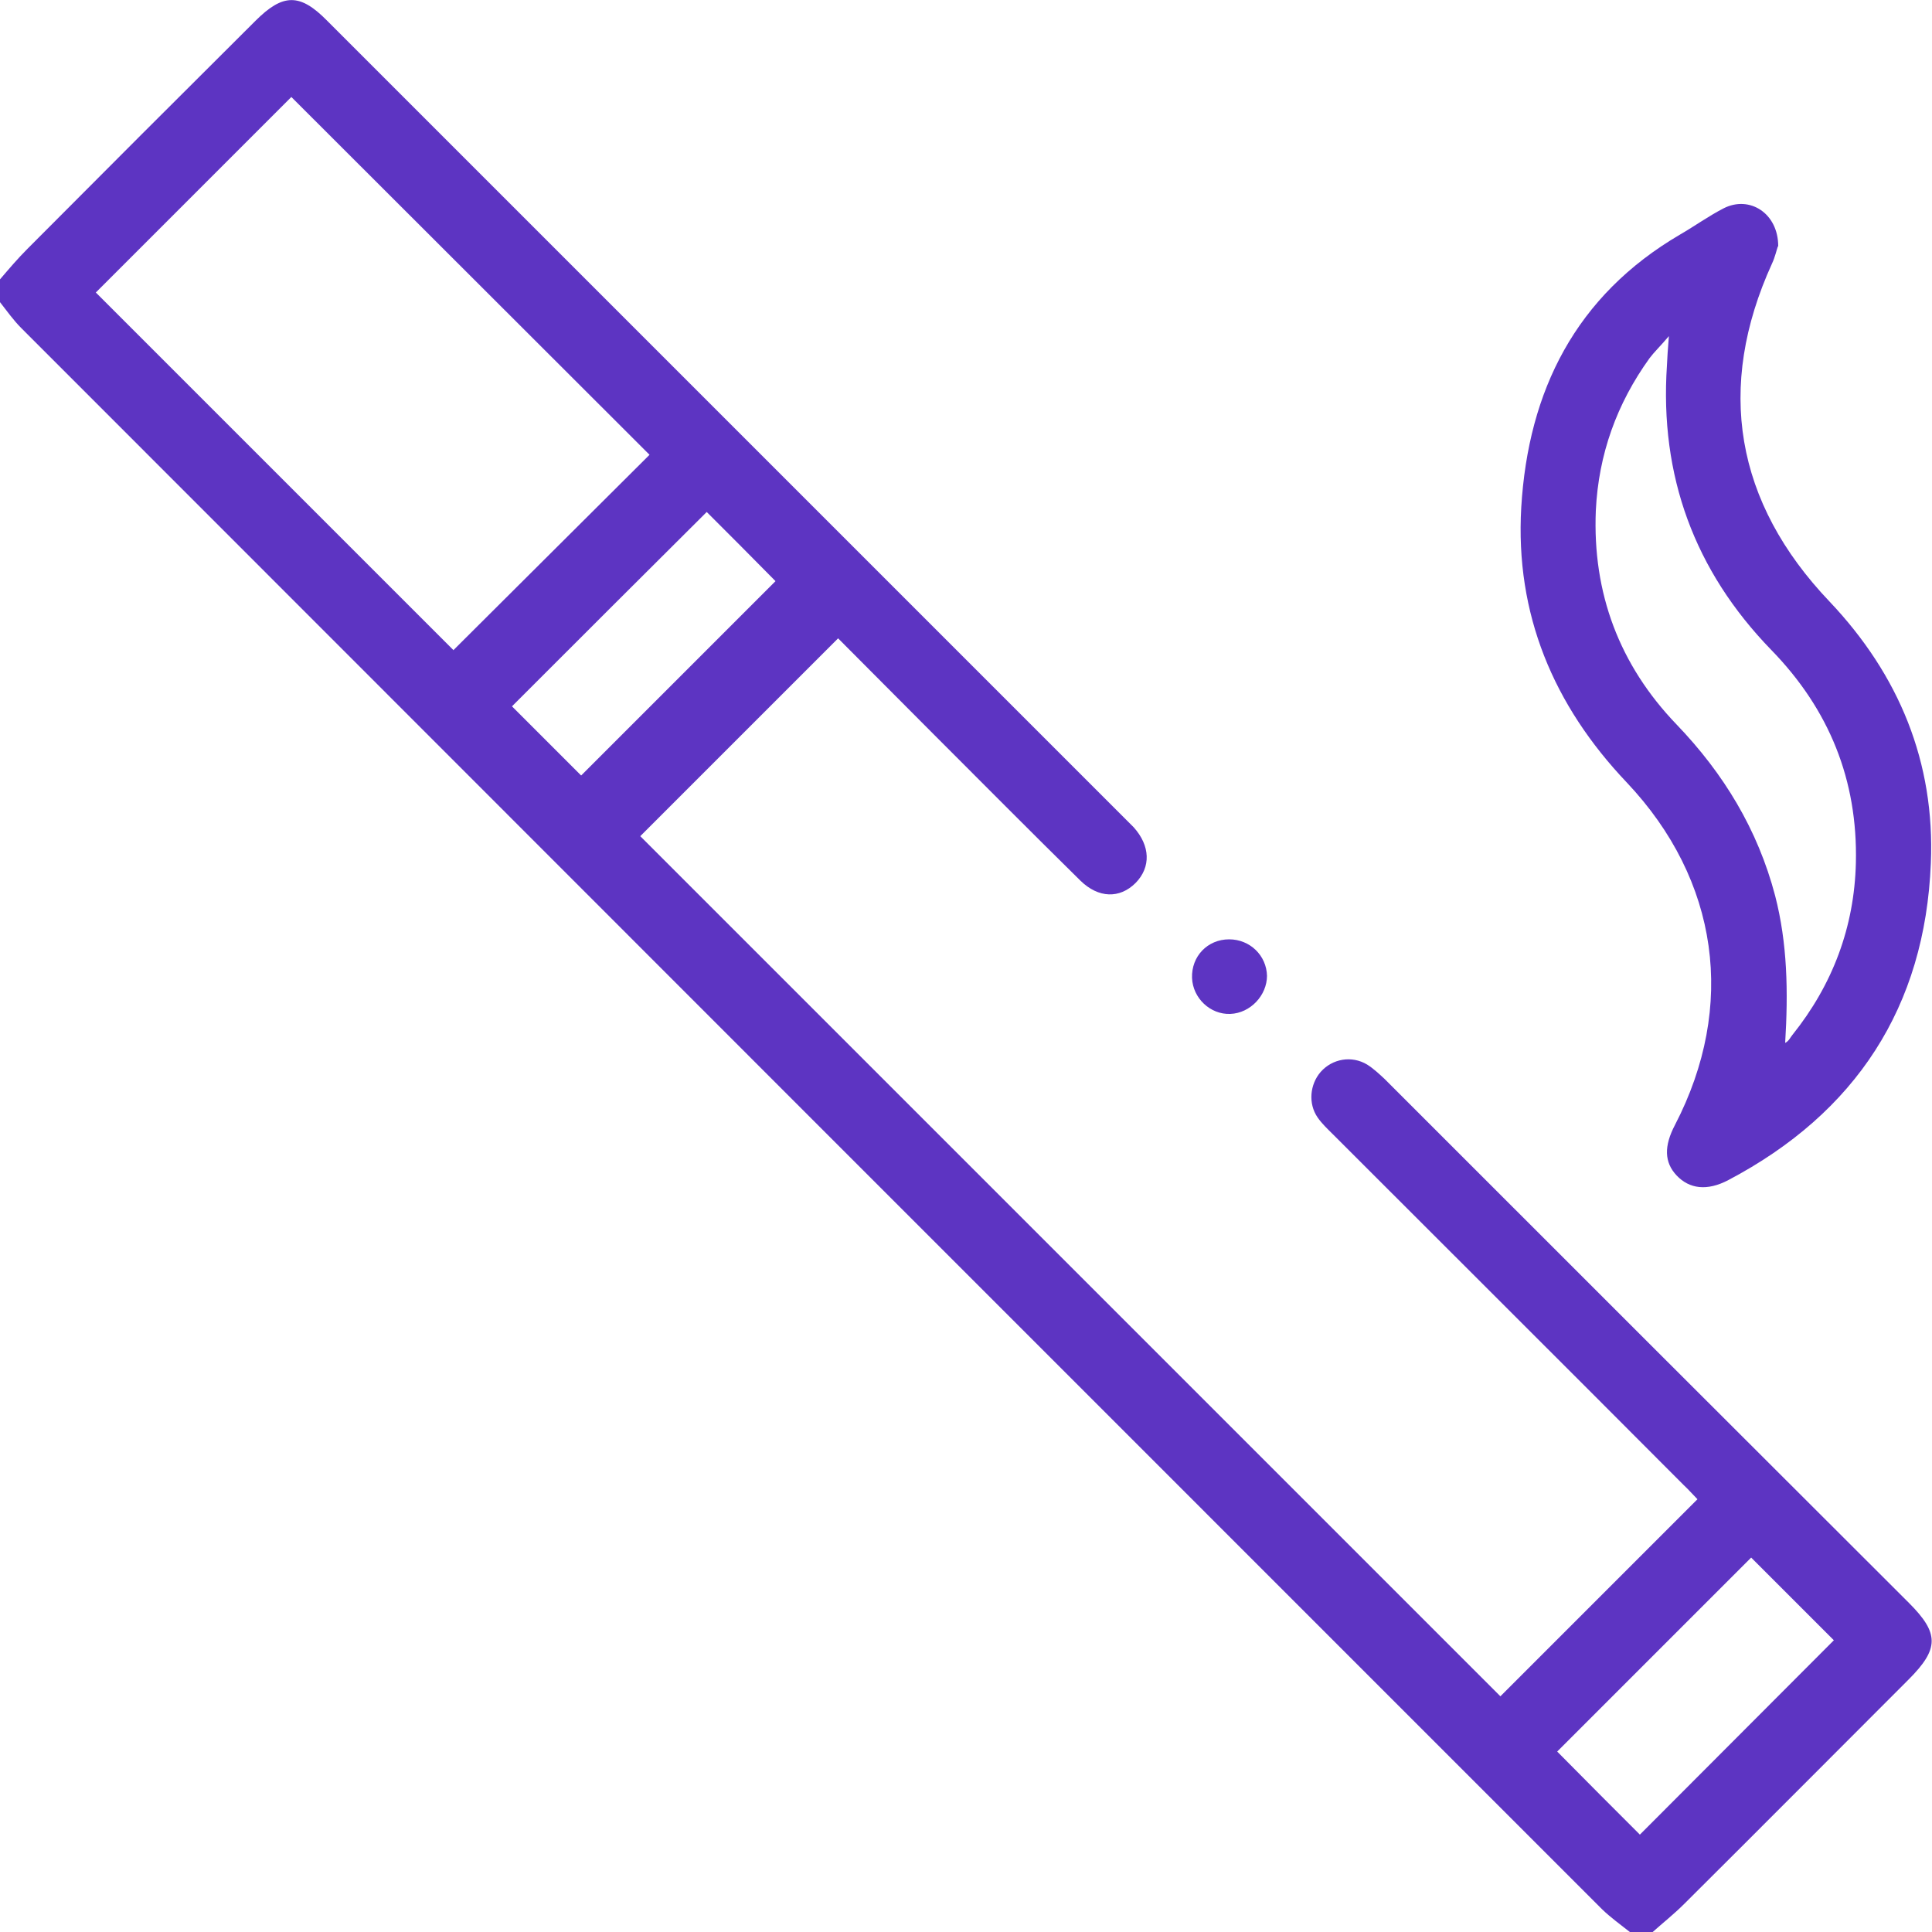
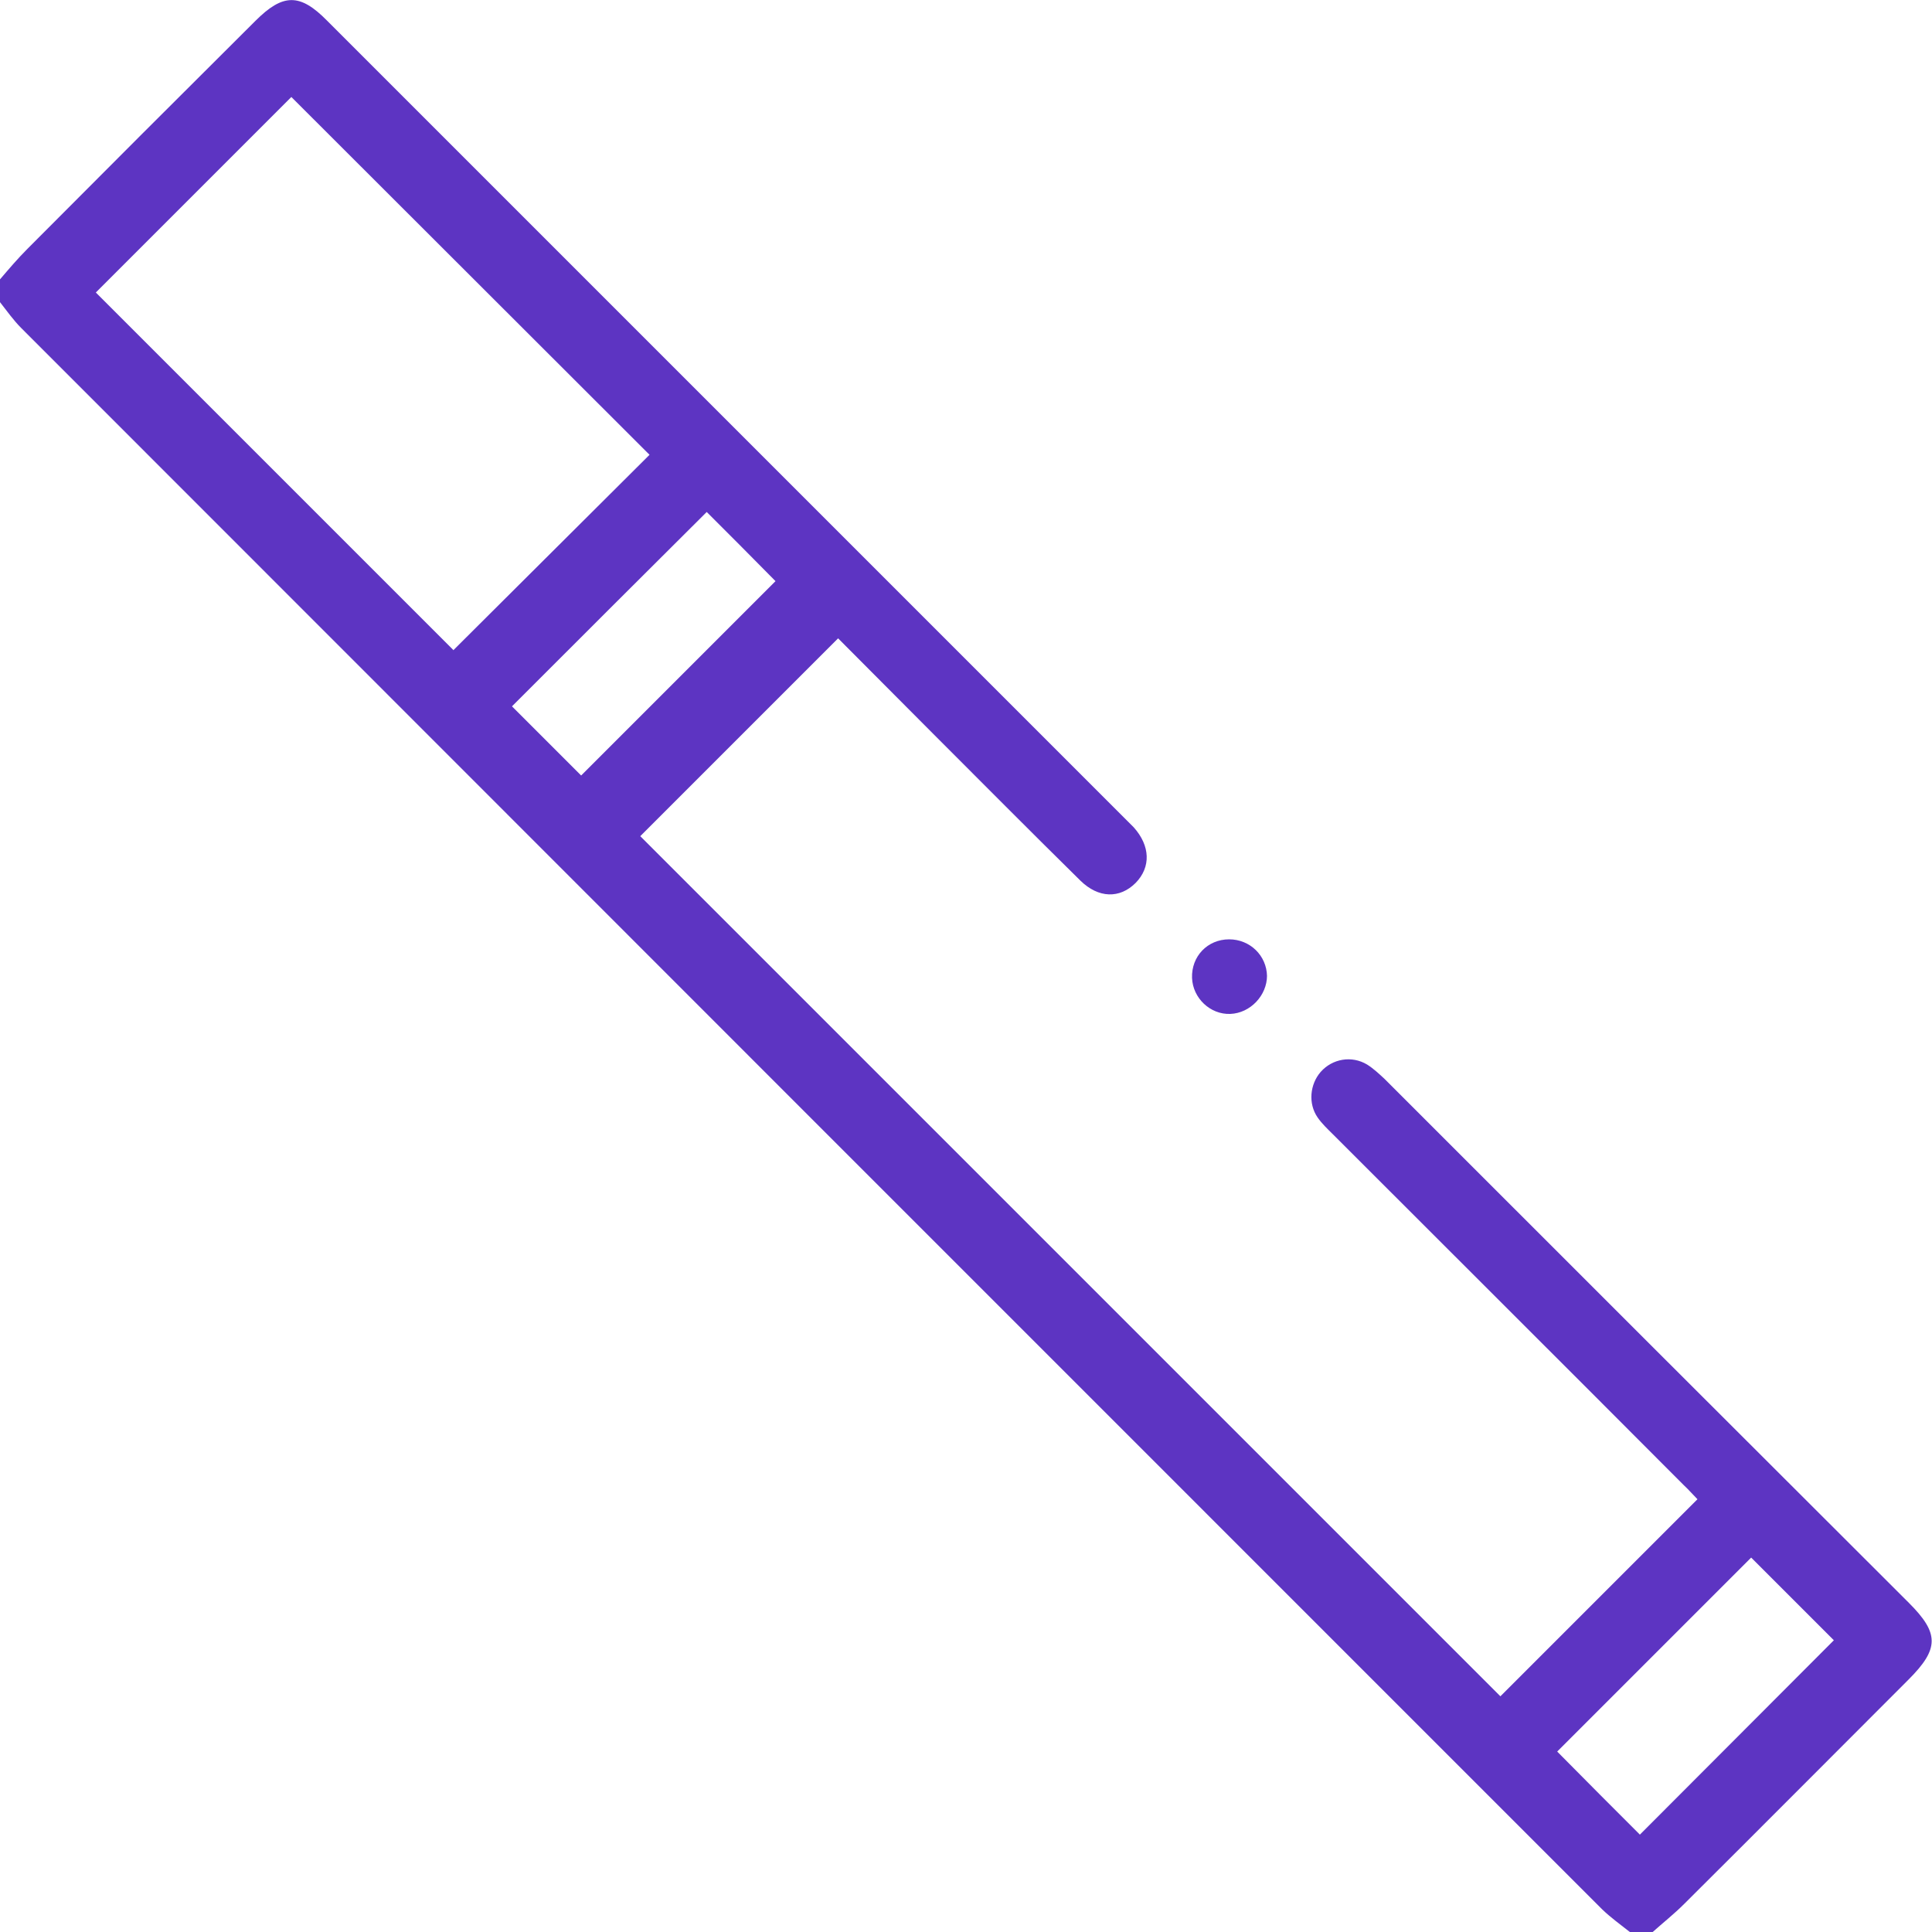
<svg xmlns="http://www.w3.org/2000/svg" id="Livello_1" data-name="Livello 1" viewBox="0 0 50 50">
  <defs>
    <style>
      .cls-1 {
        fill: #5d34c2;
        stroke-width: 0px;
      }
    </style>
  </defs>
  <path class="cls-1" d="m42.18,50c-.24-.19-.49-.37-.71-.58C27.83,35.78,14.19,22.14.55,8.49.35,8.29.18,8.05,0,7.82c0-.2,0-.39,0-.59.23-.27.46-.54.71-.79,1.96-1.97,3.93-3.94,5.9-5.9.71-.71,1.15-.72,1.85-.01,6.89,6.89,13.78,13.78,20.67,20.67.07.07.14.14.21.21.43.48.45,1.03.05,1.44-.41.41-.96.4-1.43-.06-1.3-1.28-2.58-2.57-3.87-3.86-.82-.82-1.63-1.64-2.4-2.41-1.73,1.73-3.44,3.44-5.12,5.12,7.39,7.39,14.84,14.84,22.26,22.26,1.66-1.66,3.36-3.36,5.1-5.1-.1-.1-.22-.24-.36-.37-3.02-3.03-6.05-6.05-9.08-9.08-.14-.14-.28-.27-.39-.43-.25-.36-.2-.86.08-1.18.3-.34.8-.43,1.2-.19.16.1.31.24.45.37,4.52,4.52,9.04,9.04,13.57,13.56.79.79.79,1.19-.01,1.99-1.93,1.93-3.86,3.87-5.8,5.8-.26.26-.55.49-.83.74h-.59ZM11.74,16.82c1.69-1.68,3.4-3.39,5.07-5.05-3.08-3.08-6.2-6.19-9.27-9.26-1.68,1.68-3.38,3.38-5.06,5.06,3.08,3.08,6.19,6.19,9.26,9.26Zm28.56,28.51c.74.75,1.47,1.48,2.14,2.15,1.67-1.67,3.37-3.38,5.02-5.03-.69-.69-1.42-1.42-2.14-2.14-1.67,1.67-3.37,3.37-5.03,5.03ZM13.25,18.28c.62.62,1.24,1.24,1.79,1.79,1.67-1.67,3.38-3.38,5.03-5.03-.57-.58-1.19-1.2-1.78-1.79-1.67,1.66-3.37,3.36-5.04,5.03Z" />
-   <path class="cls-1" d="m46.01,6.38c-.03.08-.07.27-.15.44-1.46,3.2-.96,6.18,1.49,8.75,1.8,1.9,2.73,4.16,2.62,6.77-.15,3.72-1.94,6.46-5.24,8.2-.55.29-1.01.23-1.34-.12-.32-.34-.33-.76-.04-1.31,1.59-3.07,1.14-6.33-1.25-8.86-1.9-2-2.89-4.36-2.73-7.12.18-3.02,1.41-5.48,4.11-7.06.38-.22.74-.48,1.13-.68.67-.34,1.41.13,1.41.98Zm-2.82,2.32c-.23.27-.38.41-.5.57-.85,1.18-1.32,2.49-1.39,3.94-.09,2.14.61,4,2.09,5.54,1.22,1.27,2.1,2.72,2.55,4.43.32,1.24.34,2.49.26,3.81.1-.05.13-.14.19-.21,1.04-1.3,1.6-2.79,1.64-4.45.05-2.14-.69-3.97-2.19-5.51-1.99-2.05-2.89-4.51-2.7-7.36.01-.2.02-.4.05-.75Z" />
  <path class="cls-1" d="m32.79,25.25c0,.51-.43.97-.95.99-.52.02-.97-.41-.99-.93-.02-.56.4-1,.96-1,.54,0,.97.42.98.95Z" />
</svg>